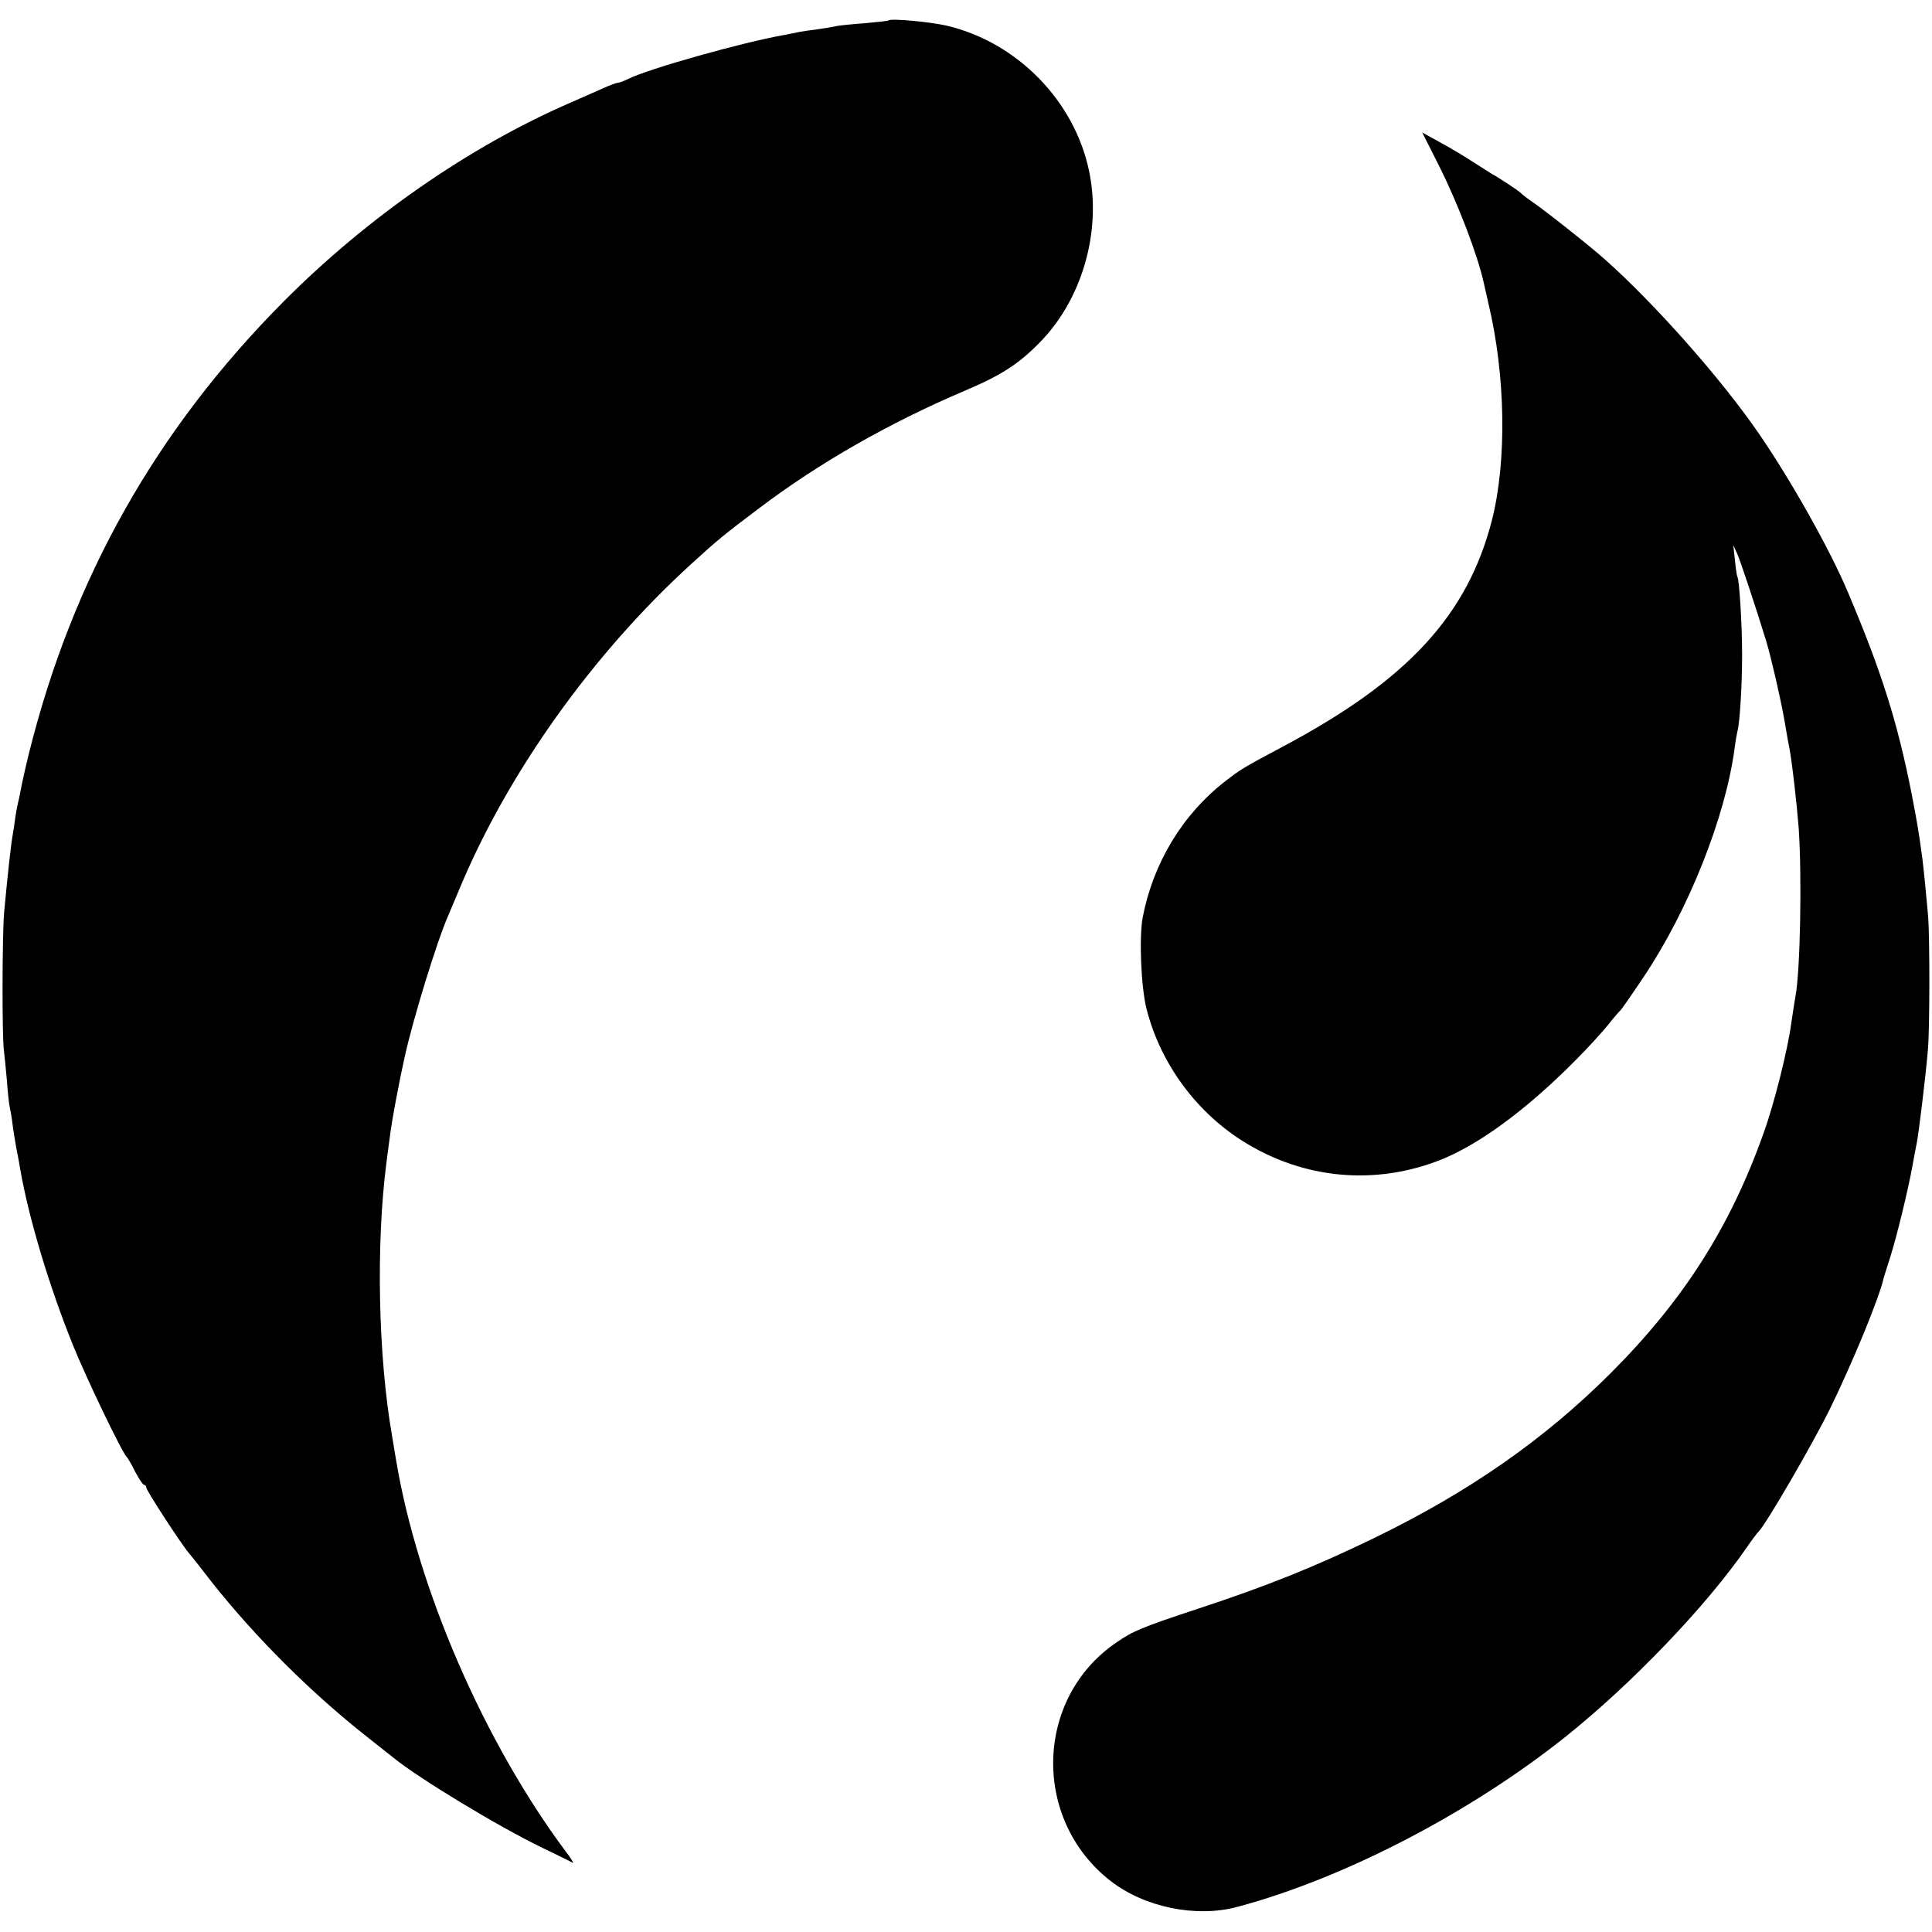
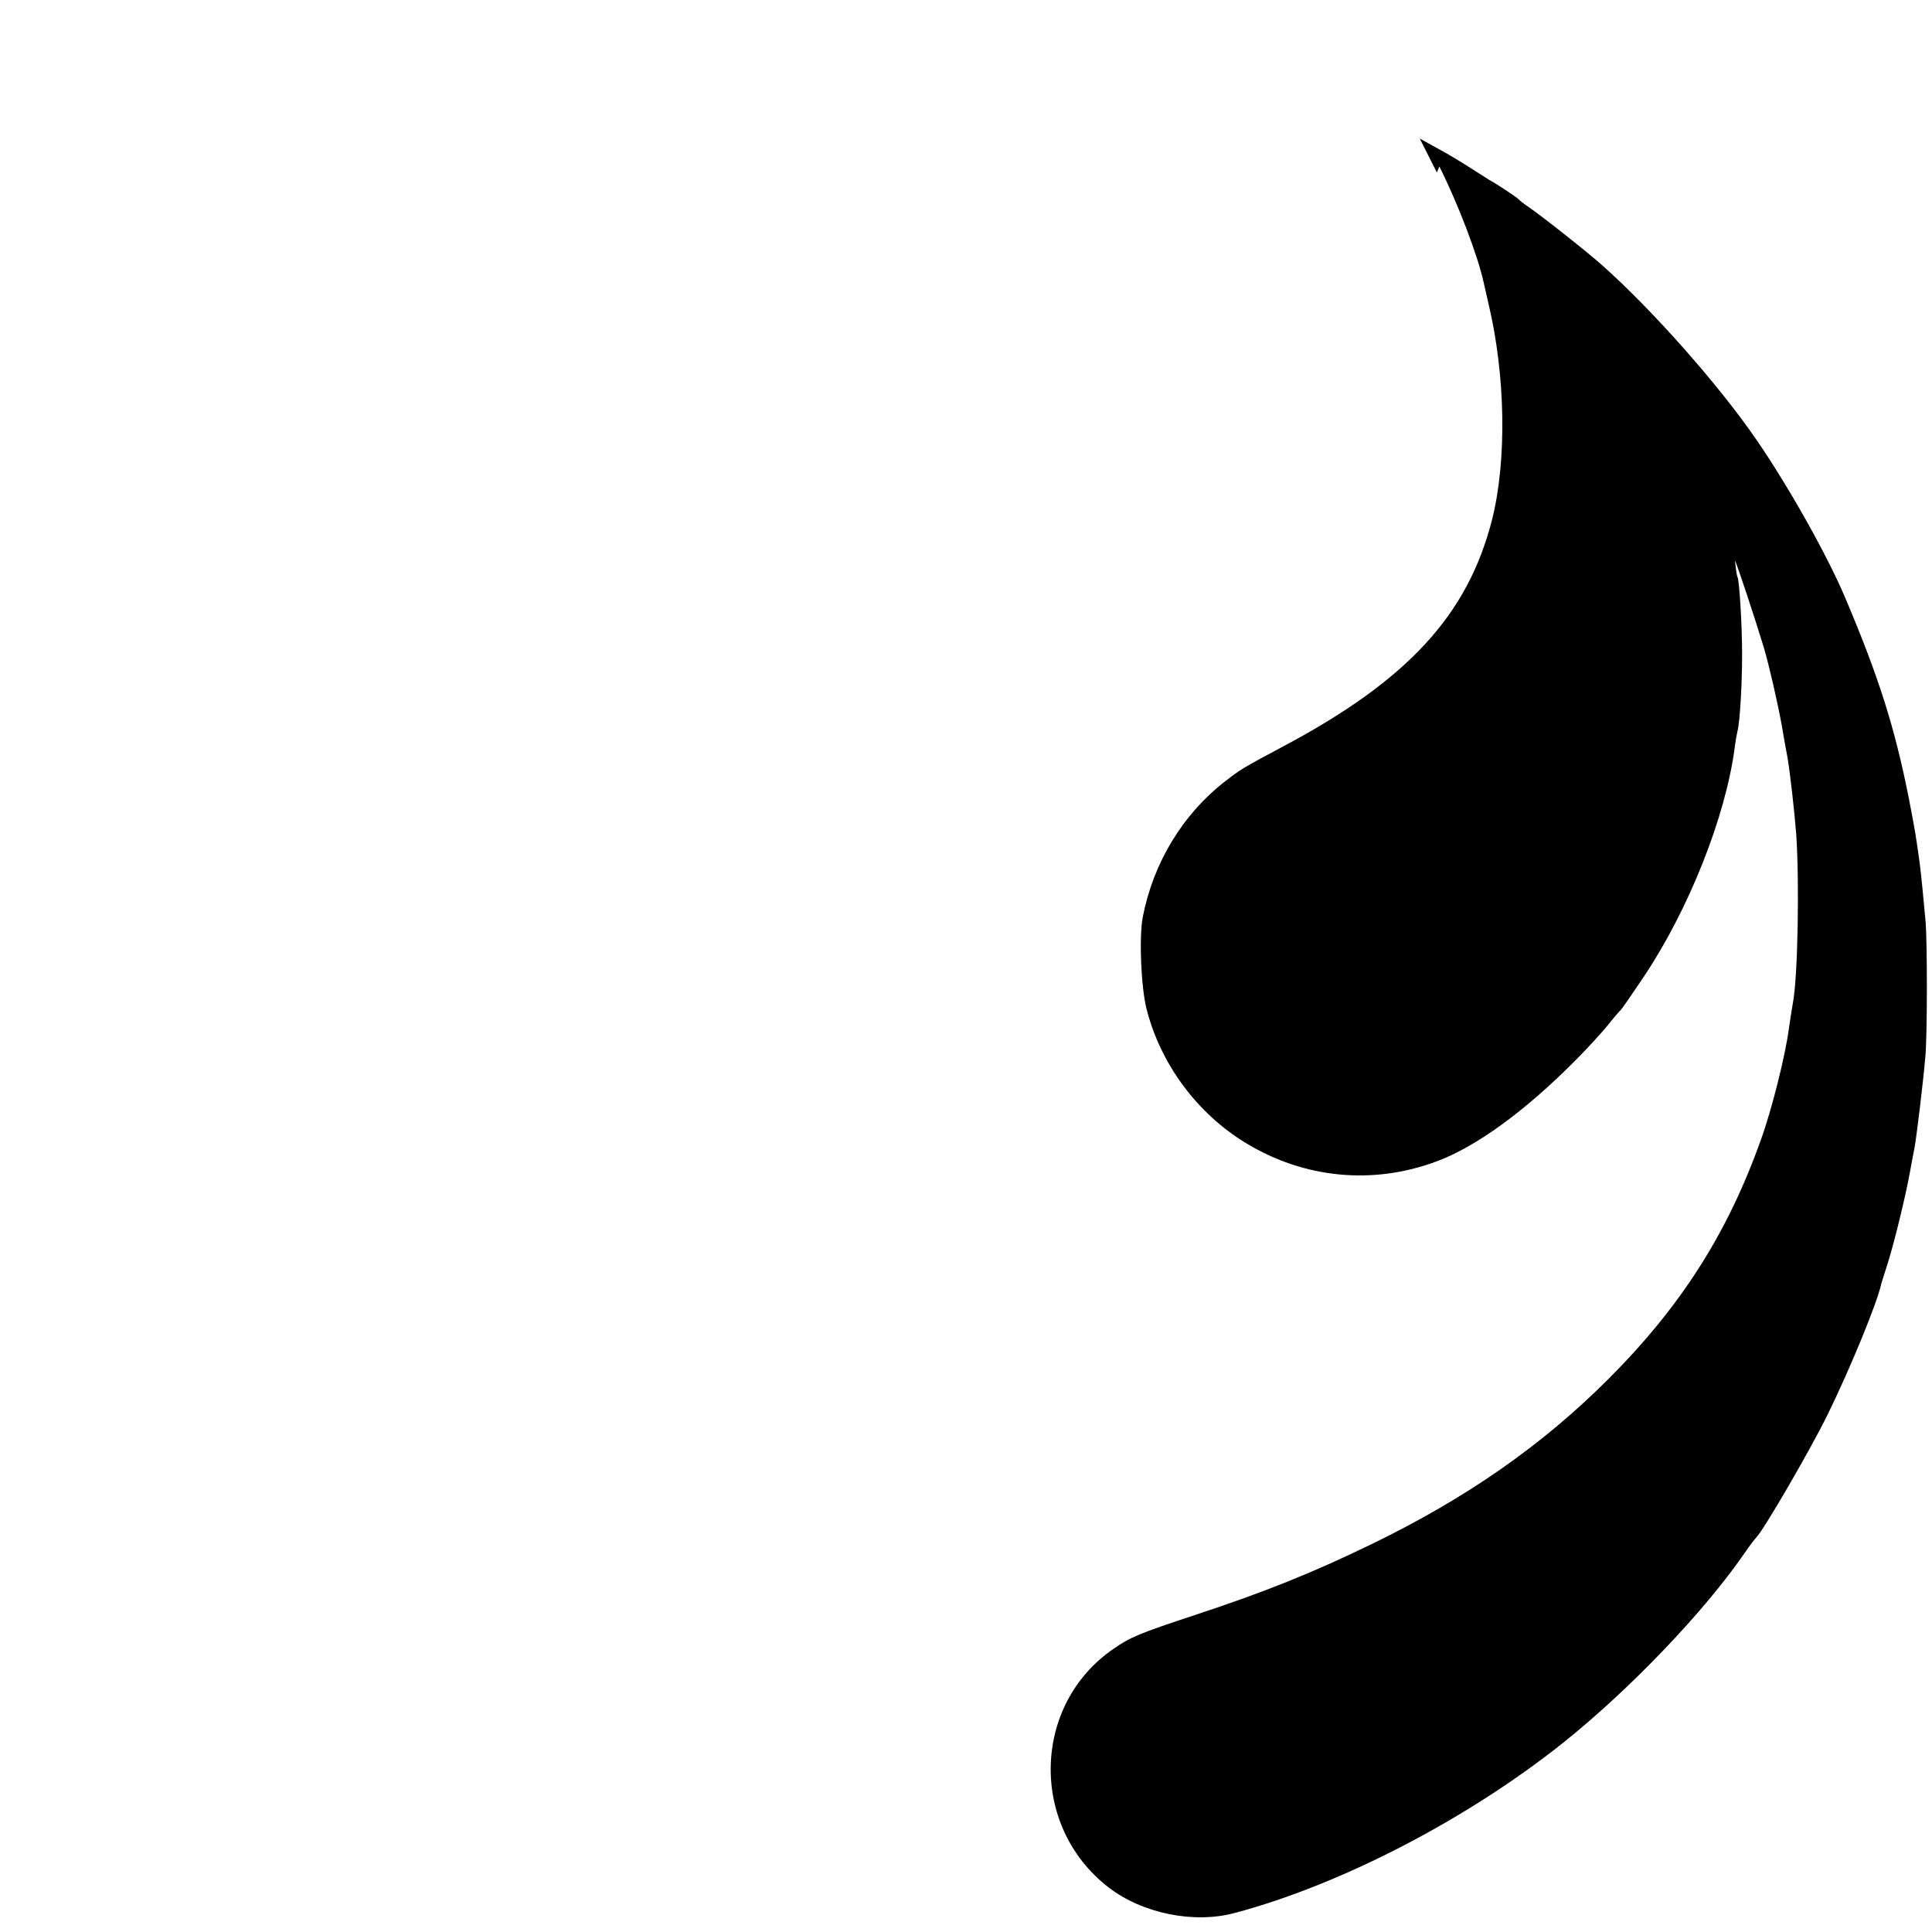
<svg xmlns="http://www.w3.org/2000/svg" version="1.0" width="700pt" height="700pt" viewBox="0 0 700 700" preserveAspectRatio="xMidYMid meet">
  <g transform="translate(0,700) scale(0.1,-0.1)" fill="#000000" stroke="none">
-     <path d="M3219 6926 c-2 -2 -40 -6 -84 -10 -44 -3 -90 -8 -102 -10 -11 -3 -43 -8 -70 -12 -26 -3 -57 -8 -68 -10 -11 -2 -33 -7 -50 -10 -154 -27 -495 -123 -569 -160 -16 -8 -33 -14 -38 -14 -4 0 -27 -8 -51 -19 -23 -10 -80 -35 -127 -56 -362 -158 -730 -414 -1030 -715 -464 -466 -768 -1005 -926 -1643 -13 -53 -26 -112 -29 -130 -3 -17 -8 -39 -10 -47 -2 -8 -7 -33 -10 -55 -3 -23 -7 -50 -9 -60 -6 -32 -18 -140 -31 -280 -7 -80 -8 -443 -1 -500 2 -16 7 -66 11 -110 3 -44 8 -87 10 -95 2 -8 7 -35 10 -60 3 -25 10 -67 15 -95 6 -27 11 -59 13 -70 31 -178 104 -422 191 -638 48 -119 179 -392 196 -407 3 -3 17 -26 30 -53 14 -26 28 -47 32 -47 5 0 8 -5 8 -10 0 -10 124 -201 155 -238 8 -9 45 -56 82 -104 160 -202 361 -402 563 -561 47 -37 90 -71 96 -76 94 -76 378 -248 539 -326 55 -26 104 -51 110 -54 5 -3 -5 15 -24 39 -297 398 -538 953 -616 1420 -3 19 -10 60 -15 90 -50 290 -58 690 -20 987 6 43 12 94 15 113 6 45 30 175 50 265 30 139 120 431 160 520 7 17 25 59 40 95 175 420 482 851 840 1177 93 85 117 105 246 202 217 164 471 309 744 425 132 56 194 96 269 172 156 156 228 404 182 624 -53 255 -261 467 -516 527 -61 14 -202 27 -211 19z" />
-     <path d="M5215 6397 c69 -138 139 -322 161 -422 1 -5 9 -39 17 -75 62 -260 67 -568 13 -783 -88 -345 -305 -581 -756 -821 -152 -81 -154 -83 -210 -126 -156 -121 -262 -297 -300 -495 -13 -74 -6 -250 14 -330 51 -201 184 -380 361 -487 211 -128 459 -152 690 -66 143 53 321 182 505 368 41 41 93 98 115 125 22 28 43 52 47 55 3 3 41 57 83 120 163 243 297 580 330 830 3 25 8 52 10 60 9 32 17 170 17 279 0 106 -10 270 -17 281 -2 3 -6 30 -9 60 l-6 55 15 -33 c12 -28 67 -193 105 -317 18 -61 50 -199 65 -283 8 -48 17 -98 20 -112 10 -59 25 -192 32 -280 12 -176 6 -518 -12 -612 -2 -11 -9 -54 -15 -96 -13 -97 -62 -292 -100 -397 -121 -341 -291 -607 -554 -870 -240 -240 -514 -431 -856 -597 -214 -104 -388 -174 -640 -257 -203 -67 -236 -81 -295 -122 -297 -202 -307 -643 -20 -865 123 -95 310 -133 458 -93 387 103 844 341 1190 617 239 191 509 472 657 687 19 28 38 52 41 55 24 21 195 315 259 445 83 169 181 408 195 475 1 3 11 36 23 73 25 79 65 244 81 332 6 33 13 71 16 85 7 34 33 249 40 335 7 73 7 408 1 485 -6 68 -16 171 -21 210 -15 110 -18 125 -40 240 -51 256 -108 437 -230 725 -64 152 -204 402 -323 575 -136 198 -377 470 -557 630 -50 45 -218 178 -265 210 -19 13 -37 27 -40 31 -5 6 -85 59 -105 69 -5 3 -35 22 -66 42 -31 20 -85 53 -121 72 l-65 36 62 -123z" />
+     <path d="M5215 6397 c69 -138 139 -322 161 -422 1 -5 9 -39 17 -75 62 -260 67 -568 13 -783 -88 -345 -305 -581 -756 -821 -152 -81 -154 -83 -210 -126 -156 -121 -262 -297 -300 -495 -13 -74 -6 -250 14 -330 51 -201 184 -380 361 -487 211 -128 459 -152 690 -66 143 53 321 182 505 368 41 41 93 98 115 125 22 28 43 52 47 55 3 3 41 57 83 120 163 243 297 580 330 830 3 25 8 52 10 60 9 32 17 170 17 279 0 106 -10 270 -17 281 -2 3 -6 30 -9 60 c12 -28 67 -193 105 -317 18 -61 50 -199 65 -283 8 -48 17 -98 20 -112 10 -59 25 -192 32 -280 12 -176 6 -518 -12 -612 -2 -11 -9 -54 -15 -96 -13 -97 -62 -292 -100 -397 -121 -341 -291 -607 -554 -870 -240 -240 -514 -431 -856 -597 -214 -104 -388 -174 -640 -257 -203 -67 -236 -81 -295 -122 -297 -202 -307 -643 -20 -865 123 -95 310 -133 458 -93 387 103 844 341 1190 617 239 191 509 472 657 687 19 28 38 52 41 55 24 21 195 315 259 445 83 169 181 408 195 475 1 3 11 36 23 73 25 79 65 244 81 332 6 33 13 71 16 85 7 34 33 249 40 335 7 73 7 408 1 485 -6 68 -16 171 -21 210 -15 110 -18 125 -40 240 -51 256 -108 437 -230 725 -64 152 -204 402 -323 575 -136 198 -377 470 -557 630 -50 45 -218 178 -265 210 -19 13 -37 27 -40 31 -5 6 -85 59 -105 69 -5 3 -35 22 -66 42 -31 20 -85 53 -121 72 l-65 36 62 -123z" />
  </g>
</svg>